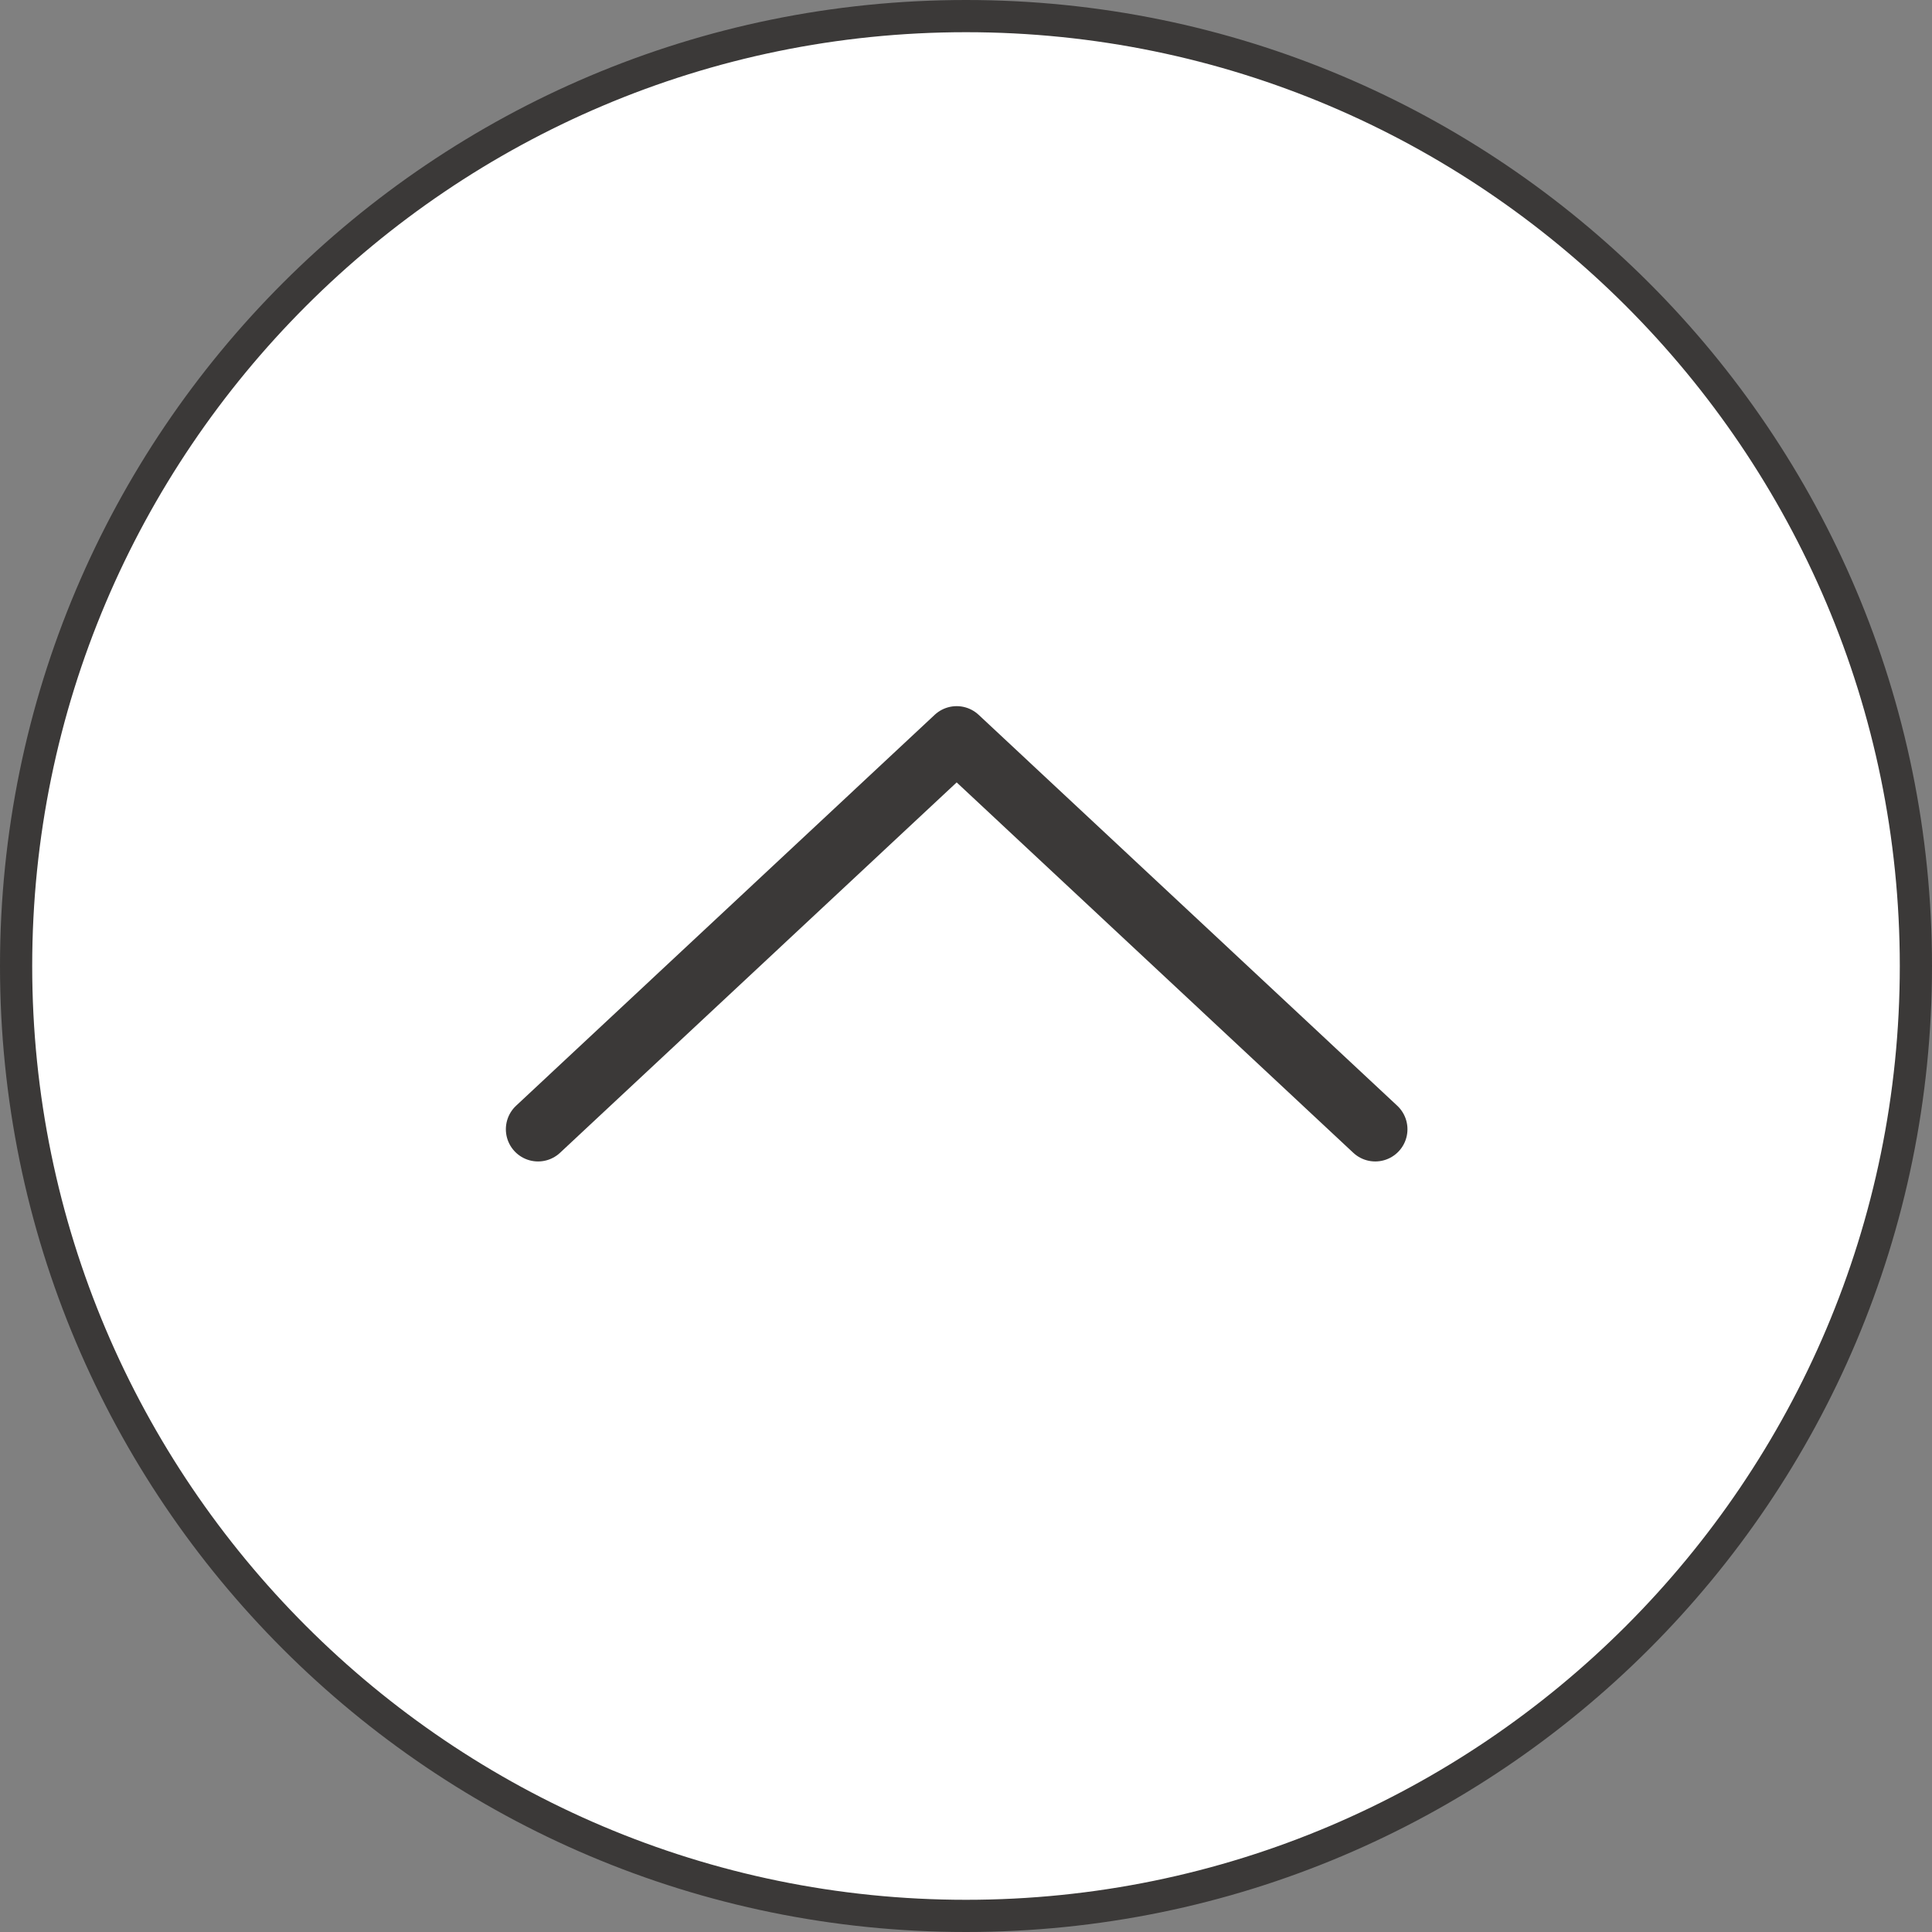
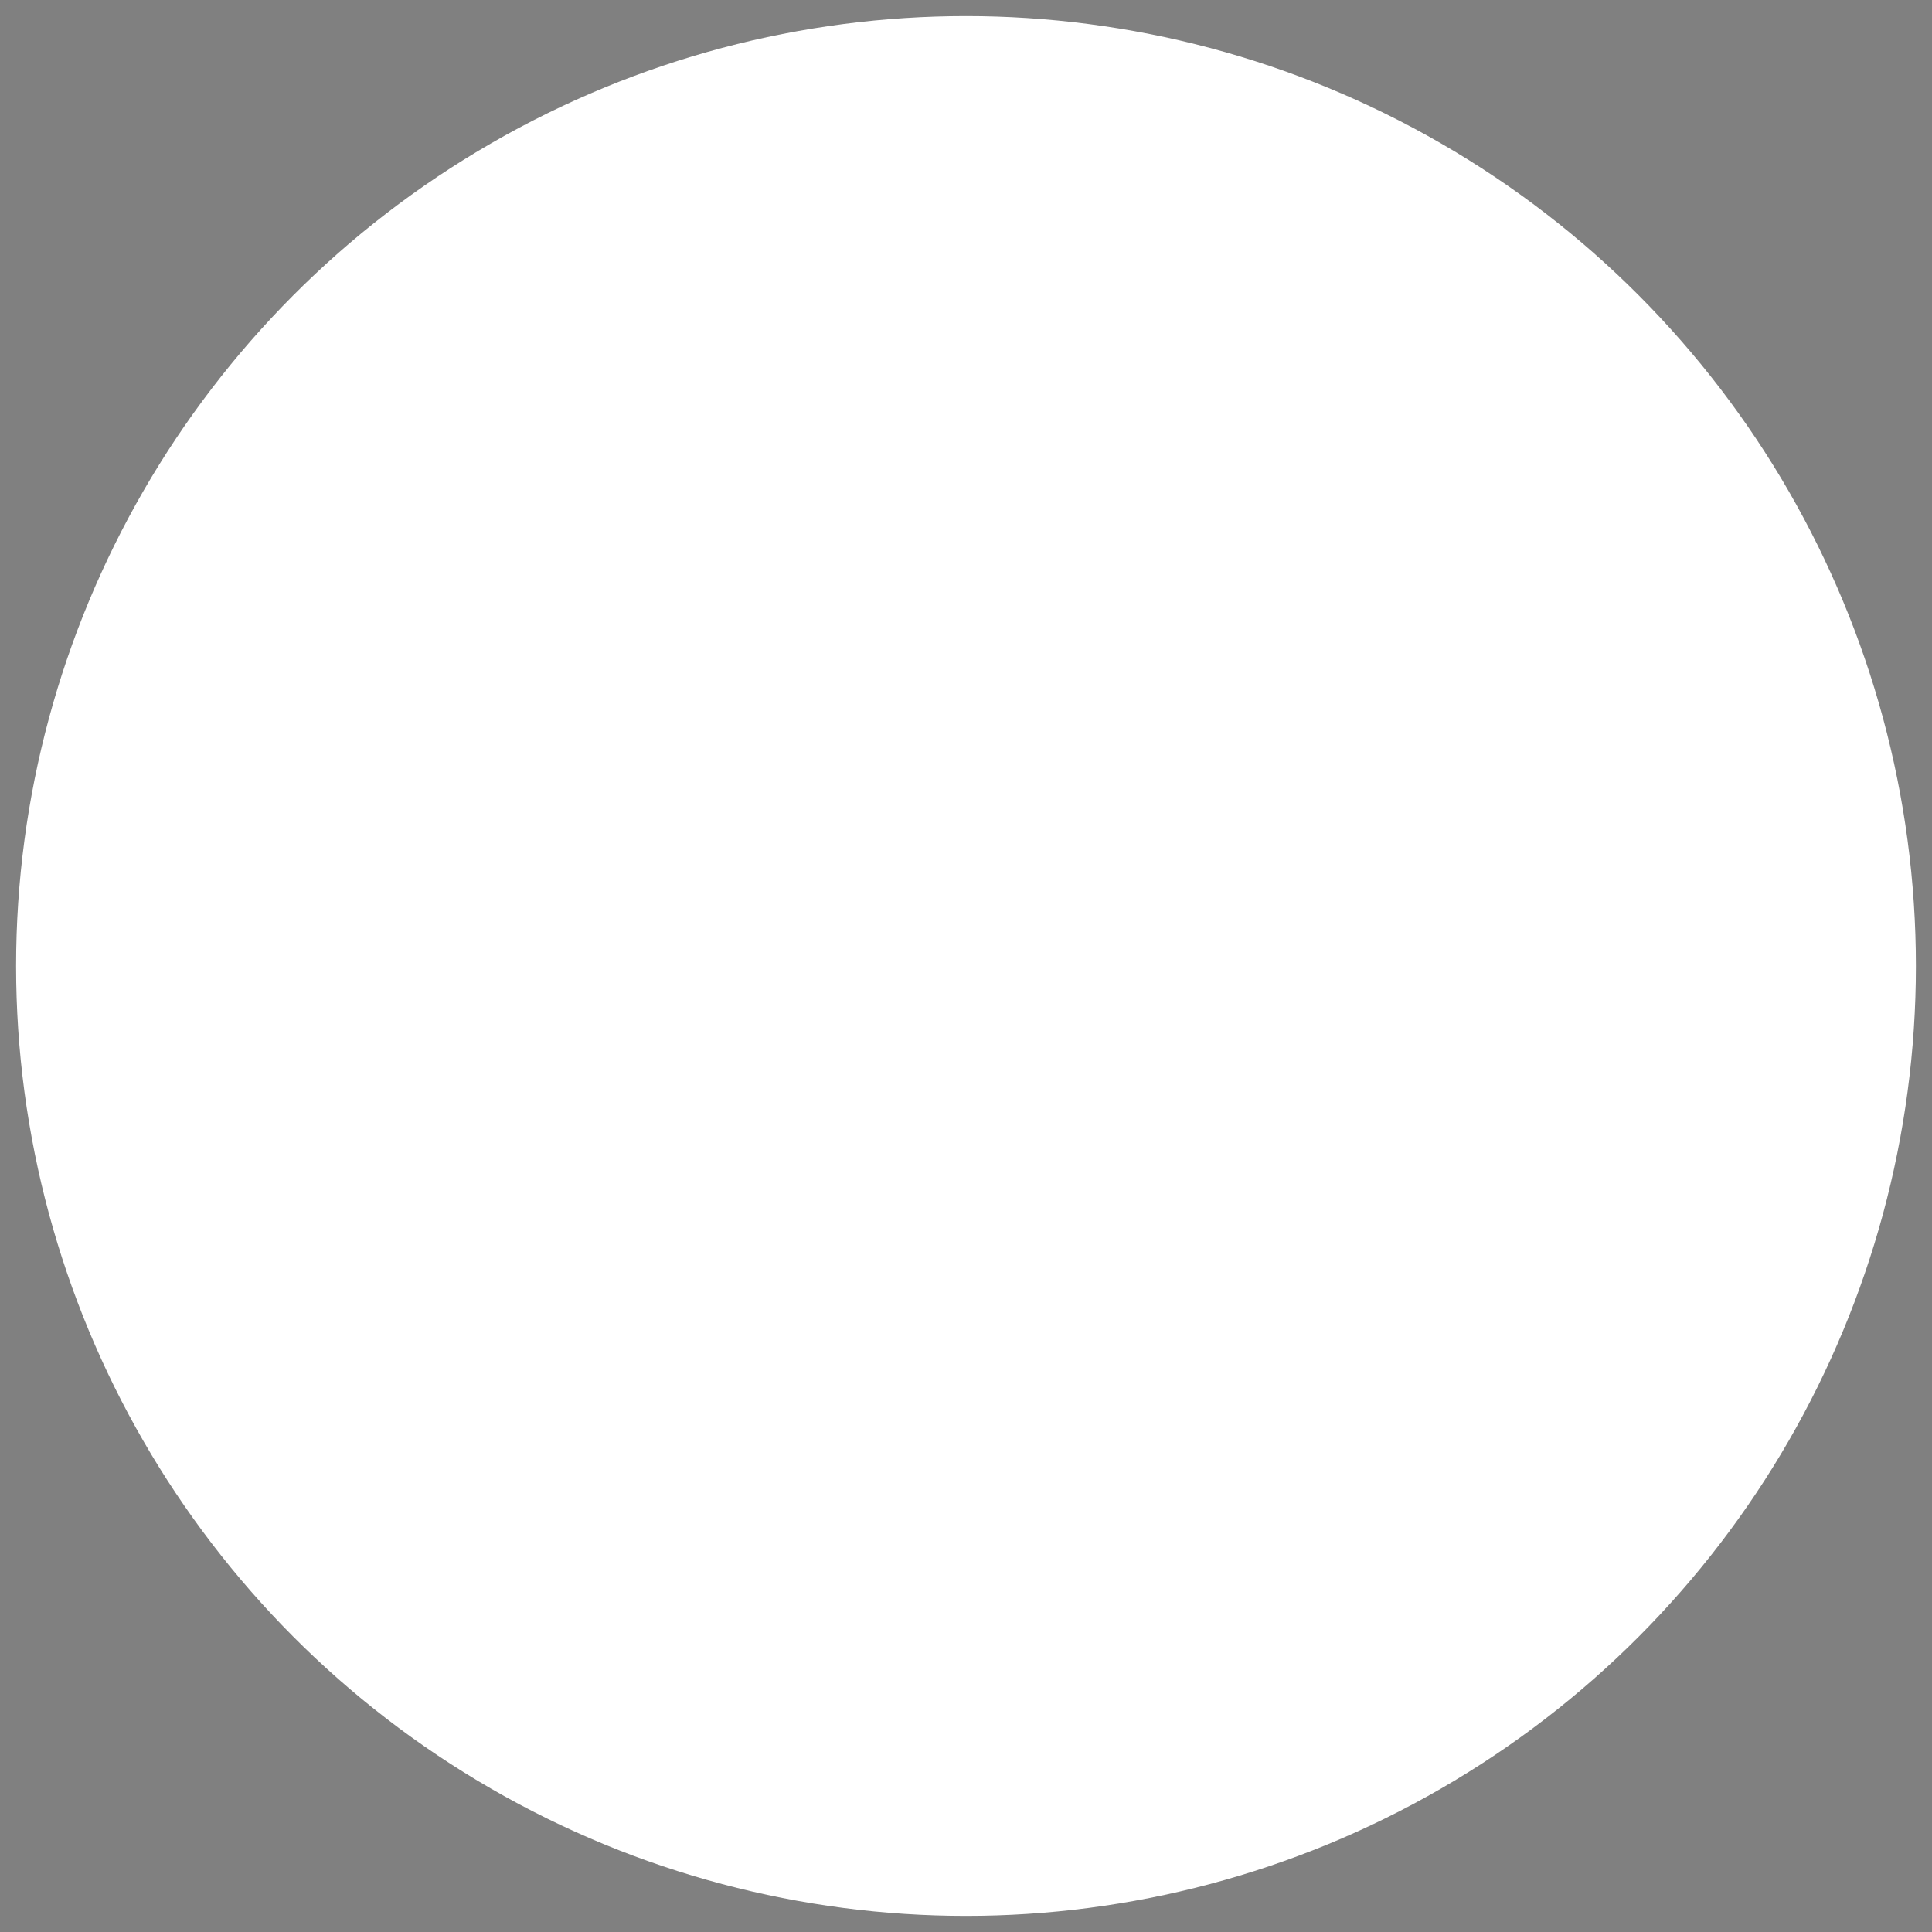
<svg xmlns="http://www.w3.org/2000/svg" id="_レイヤー_2" width="60" height="60" viewBox="0 0 60 60">
  <rect x="0" y="0" width="60" height="60" fill="#808080" stroke="none" />
  <defs>
    <style>.cls-1{fill:#3b3938;}.cls-2{fill:#fff;}.cls-3{fill:none;stroke:#3b3938;stroke-linecap:round;stroke-linejoin:round;stroke-width:2px;}</style>
  </defs>
  <g id="_フッター">
    <g>
      <g>
        <circle class="cls-2" cx="30" cy="30" r="29.5" />
-         <path class="cls-1" d="M30,1c15.99,0,29,13.01,29,29s-13.01,29-29,29S1,45.99,1,30,14.01,1,30,1m0-1C13.43,0,0,13.43,0,30s13.43,30,30,30,30-13.43,30-30S46.57,0,30,0h0Z" />
      </g>
-       <polyline class="cls-3" points="16.71 35.07 29.71 22.93 42.71 35.07" />
    </g>
  </g>
</svg>